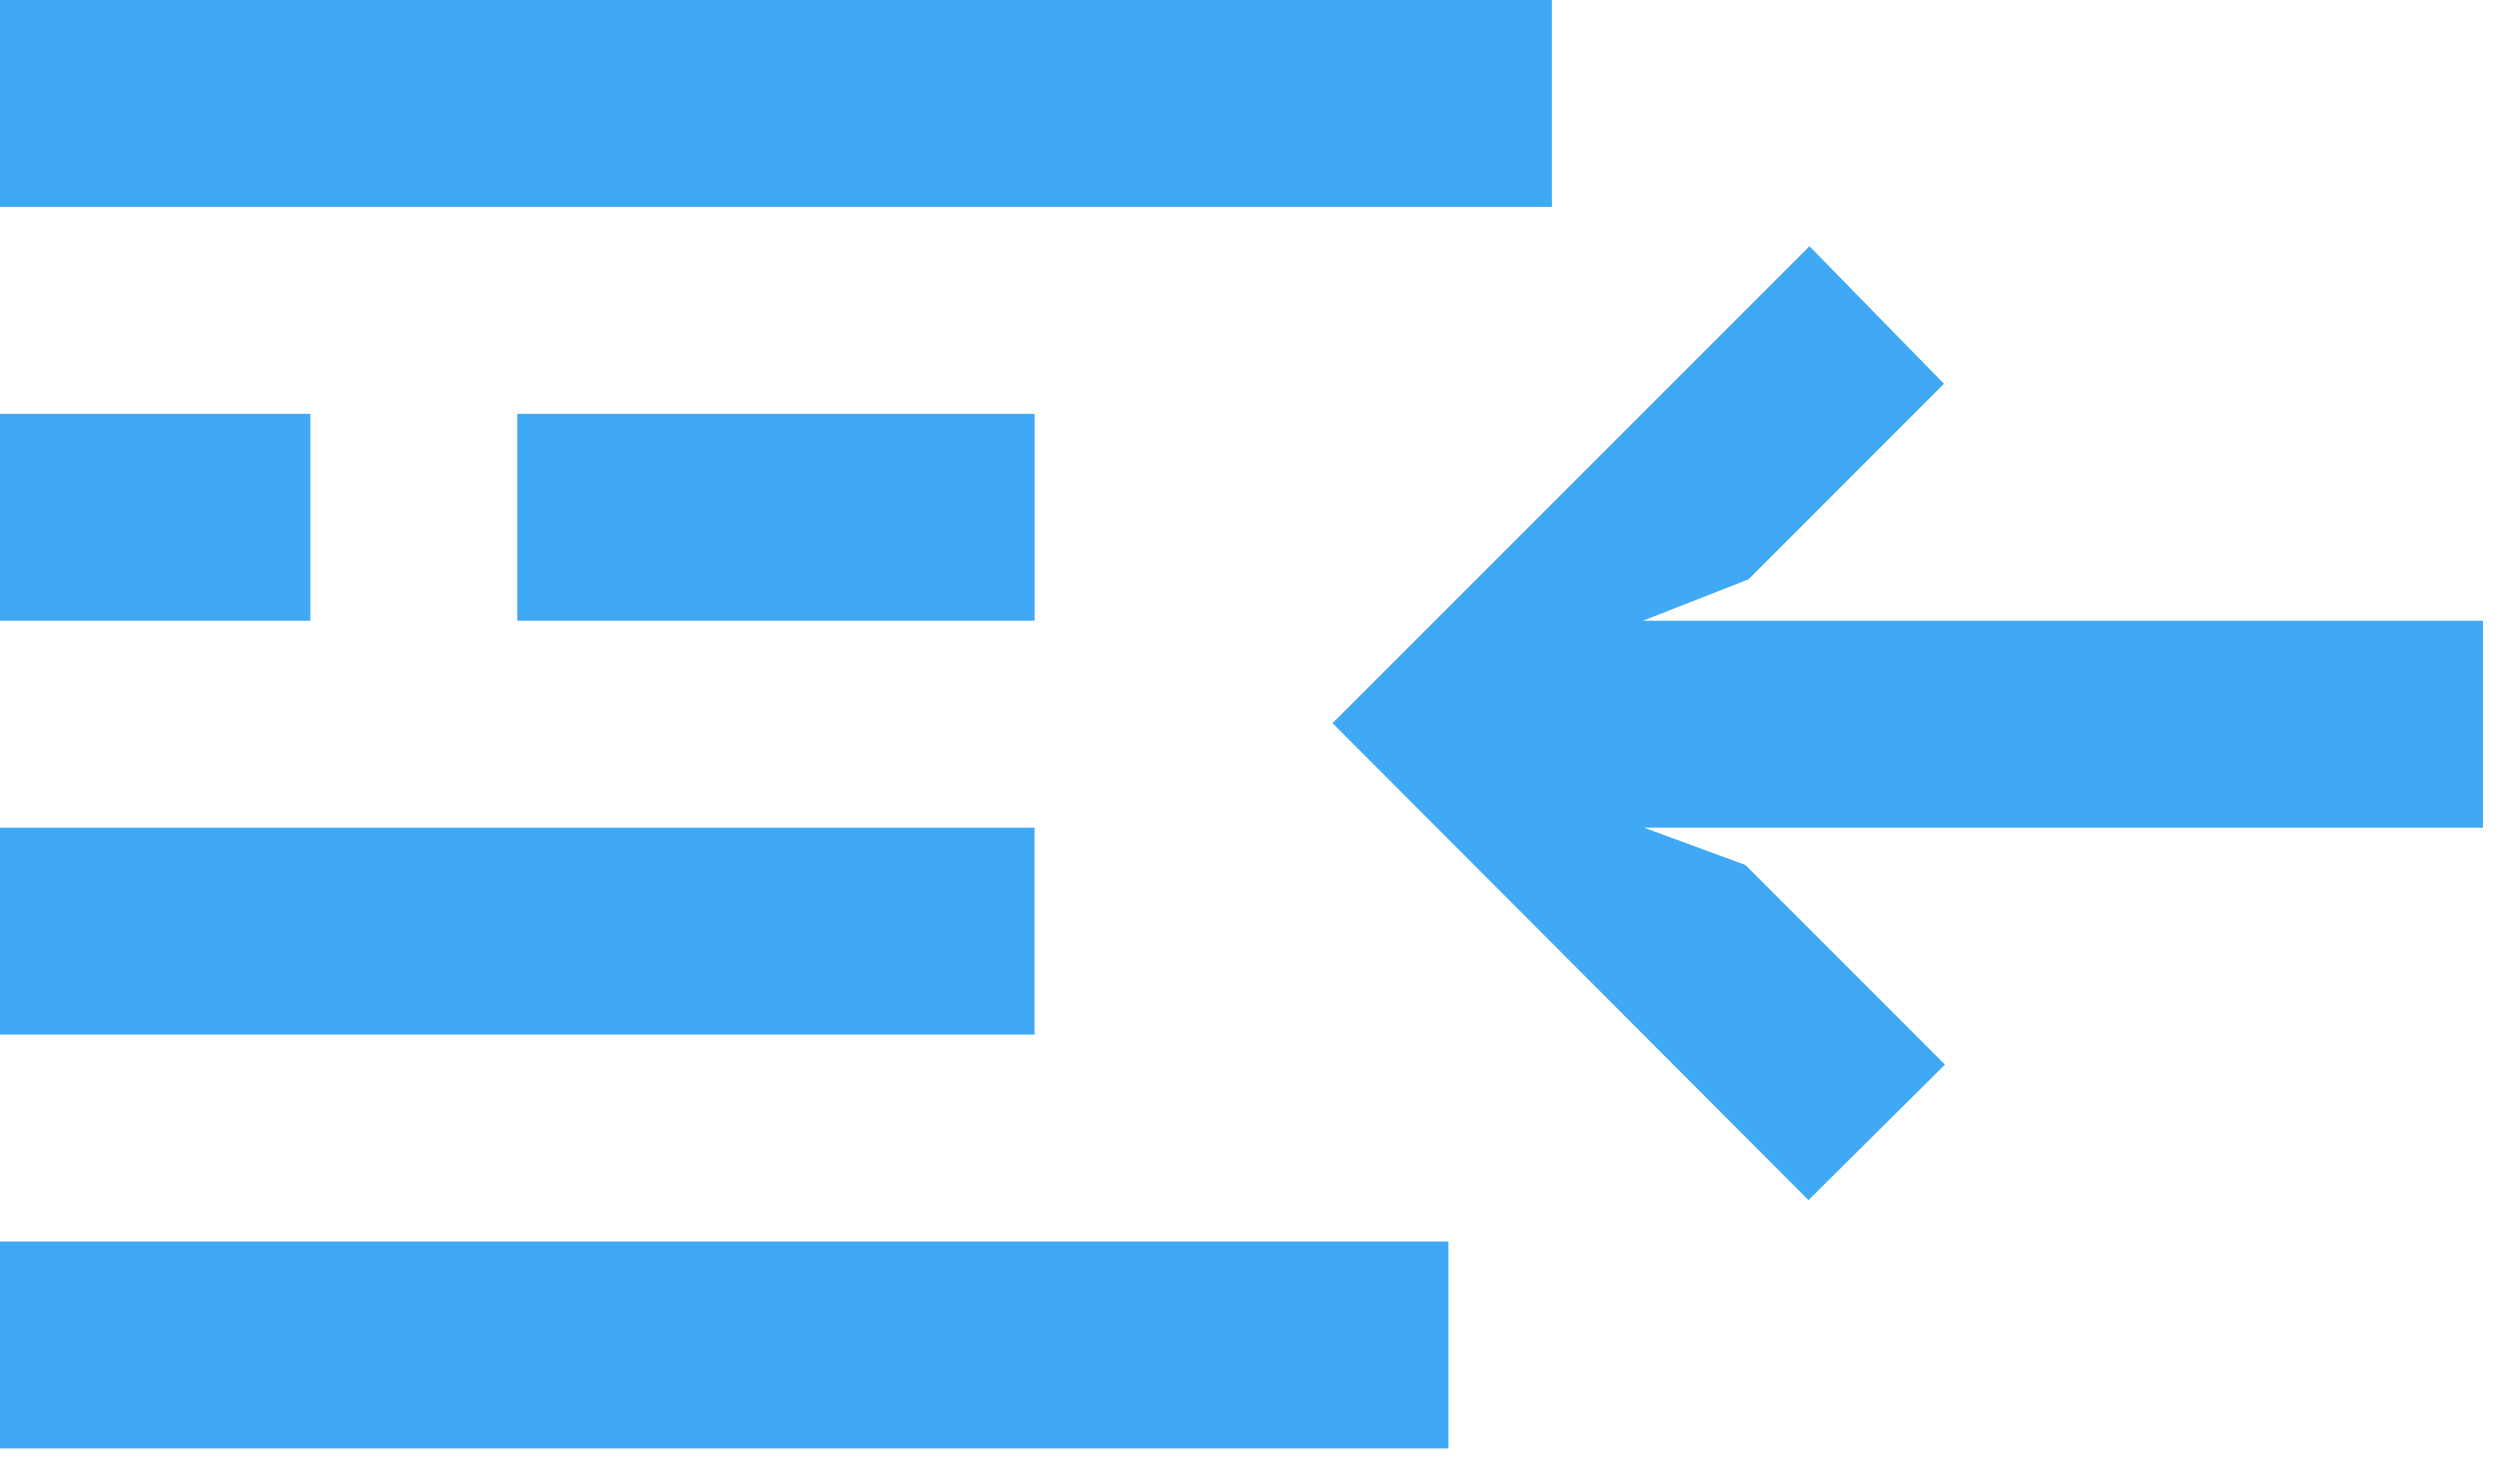
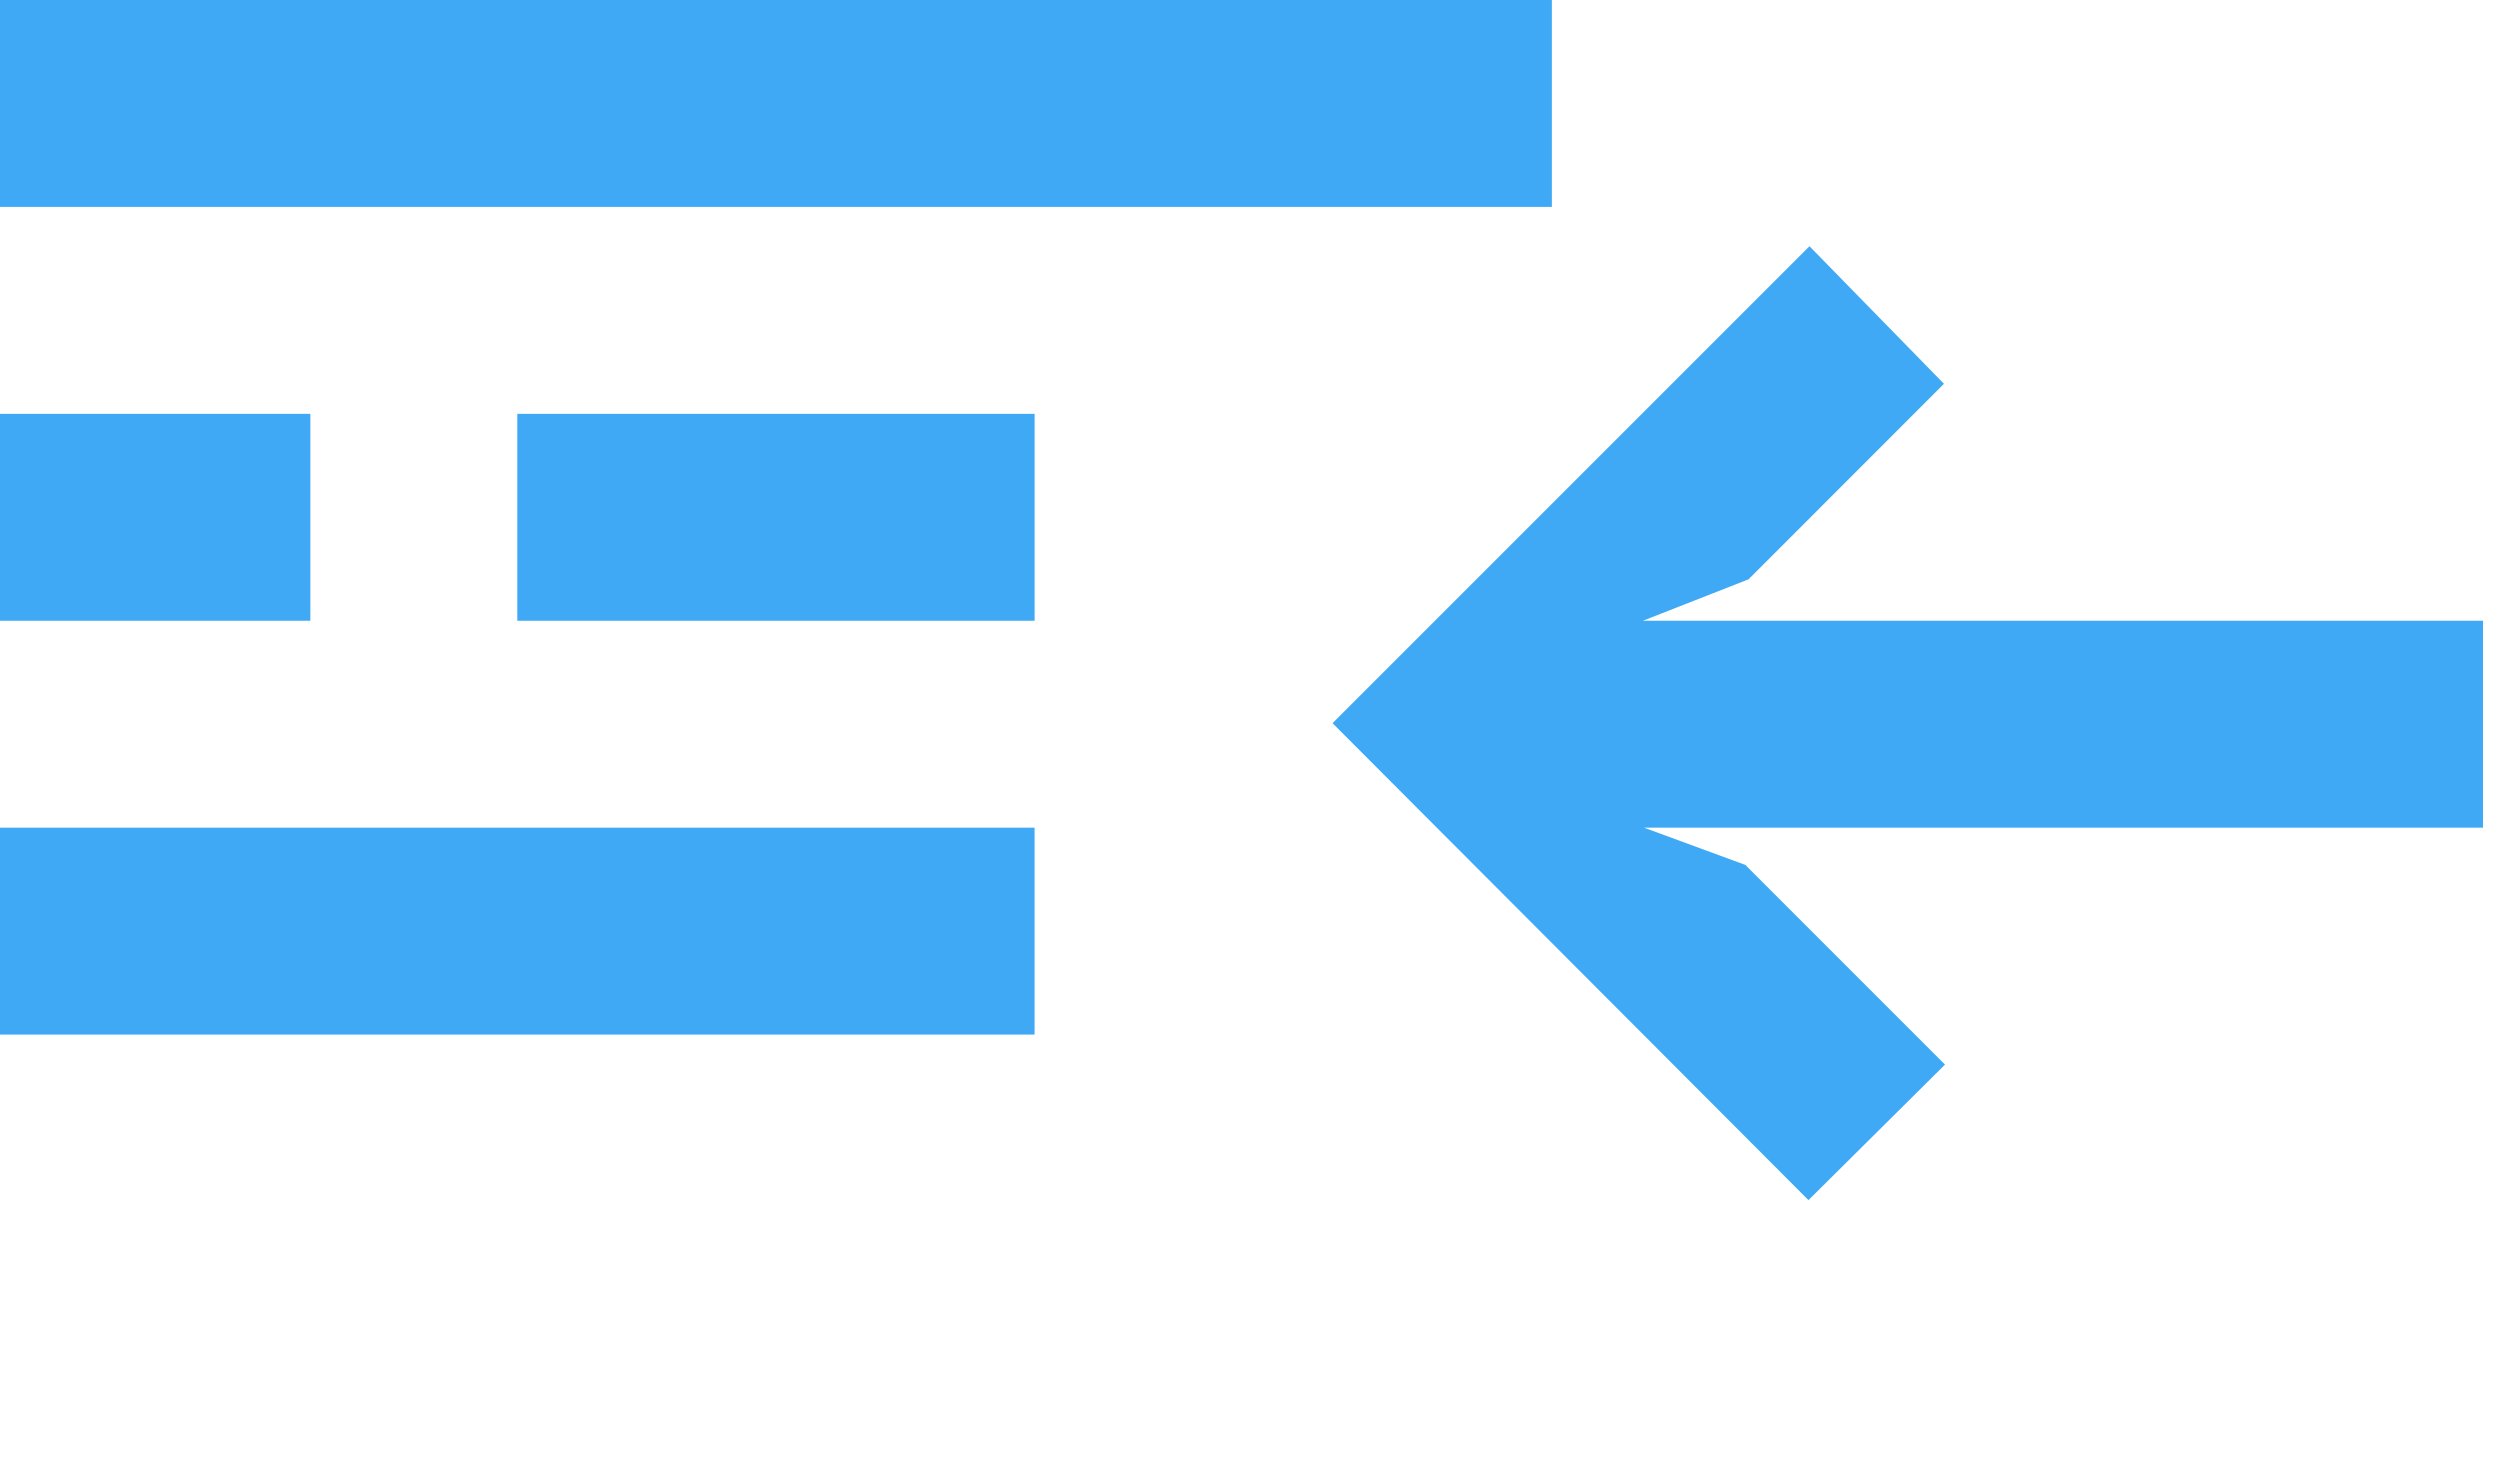
<svg xmlns="http://www.w3.org/2000/svg" width="63" height="37" viewBox="0 0 63 37" fill="none">
-   <path d="M7.821 10.429H0V15.643H7.821V10.429Z" fill="#3FA9F5" />
-   <path d="M36.5 31.286H0V36.5H36.5V31.286Z" fill="#3FA9F5" />
+   <path d="M7.821 10.429H0V15.643H7.821Z" fill="#3FA9F5" />
  <path d="M26.072 10.429H13.036V15.643H26.072V10.429Z" fill="#3FA9F5" />
  <path d="M39.107 0H0V5.214H39.107V0Z" fill="#3FA9F5" />
  <path d="M26.071 20.857H0V26.071H26.071V20.857Z" fill="#3FA9F5" />
  <path d="M62.572 15.643H41.401L44.061 14.6L48.988 9.672L45.599 6.205L33.58 18.224L45.573 30.243L49.014 26.828L43.983 21.796L41.428 20.857H62.572V15.643Z" fill="#3FA9F5" />
</svg>